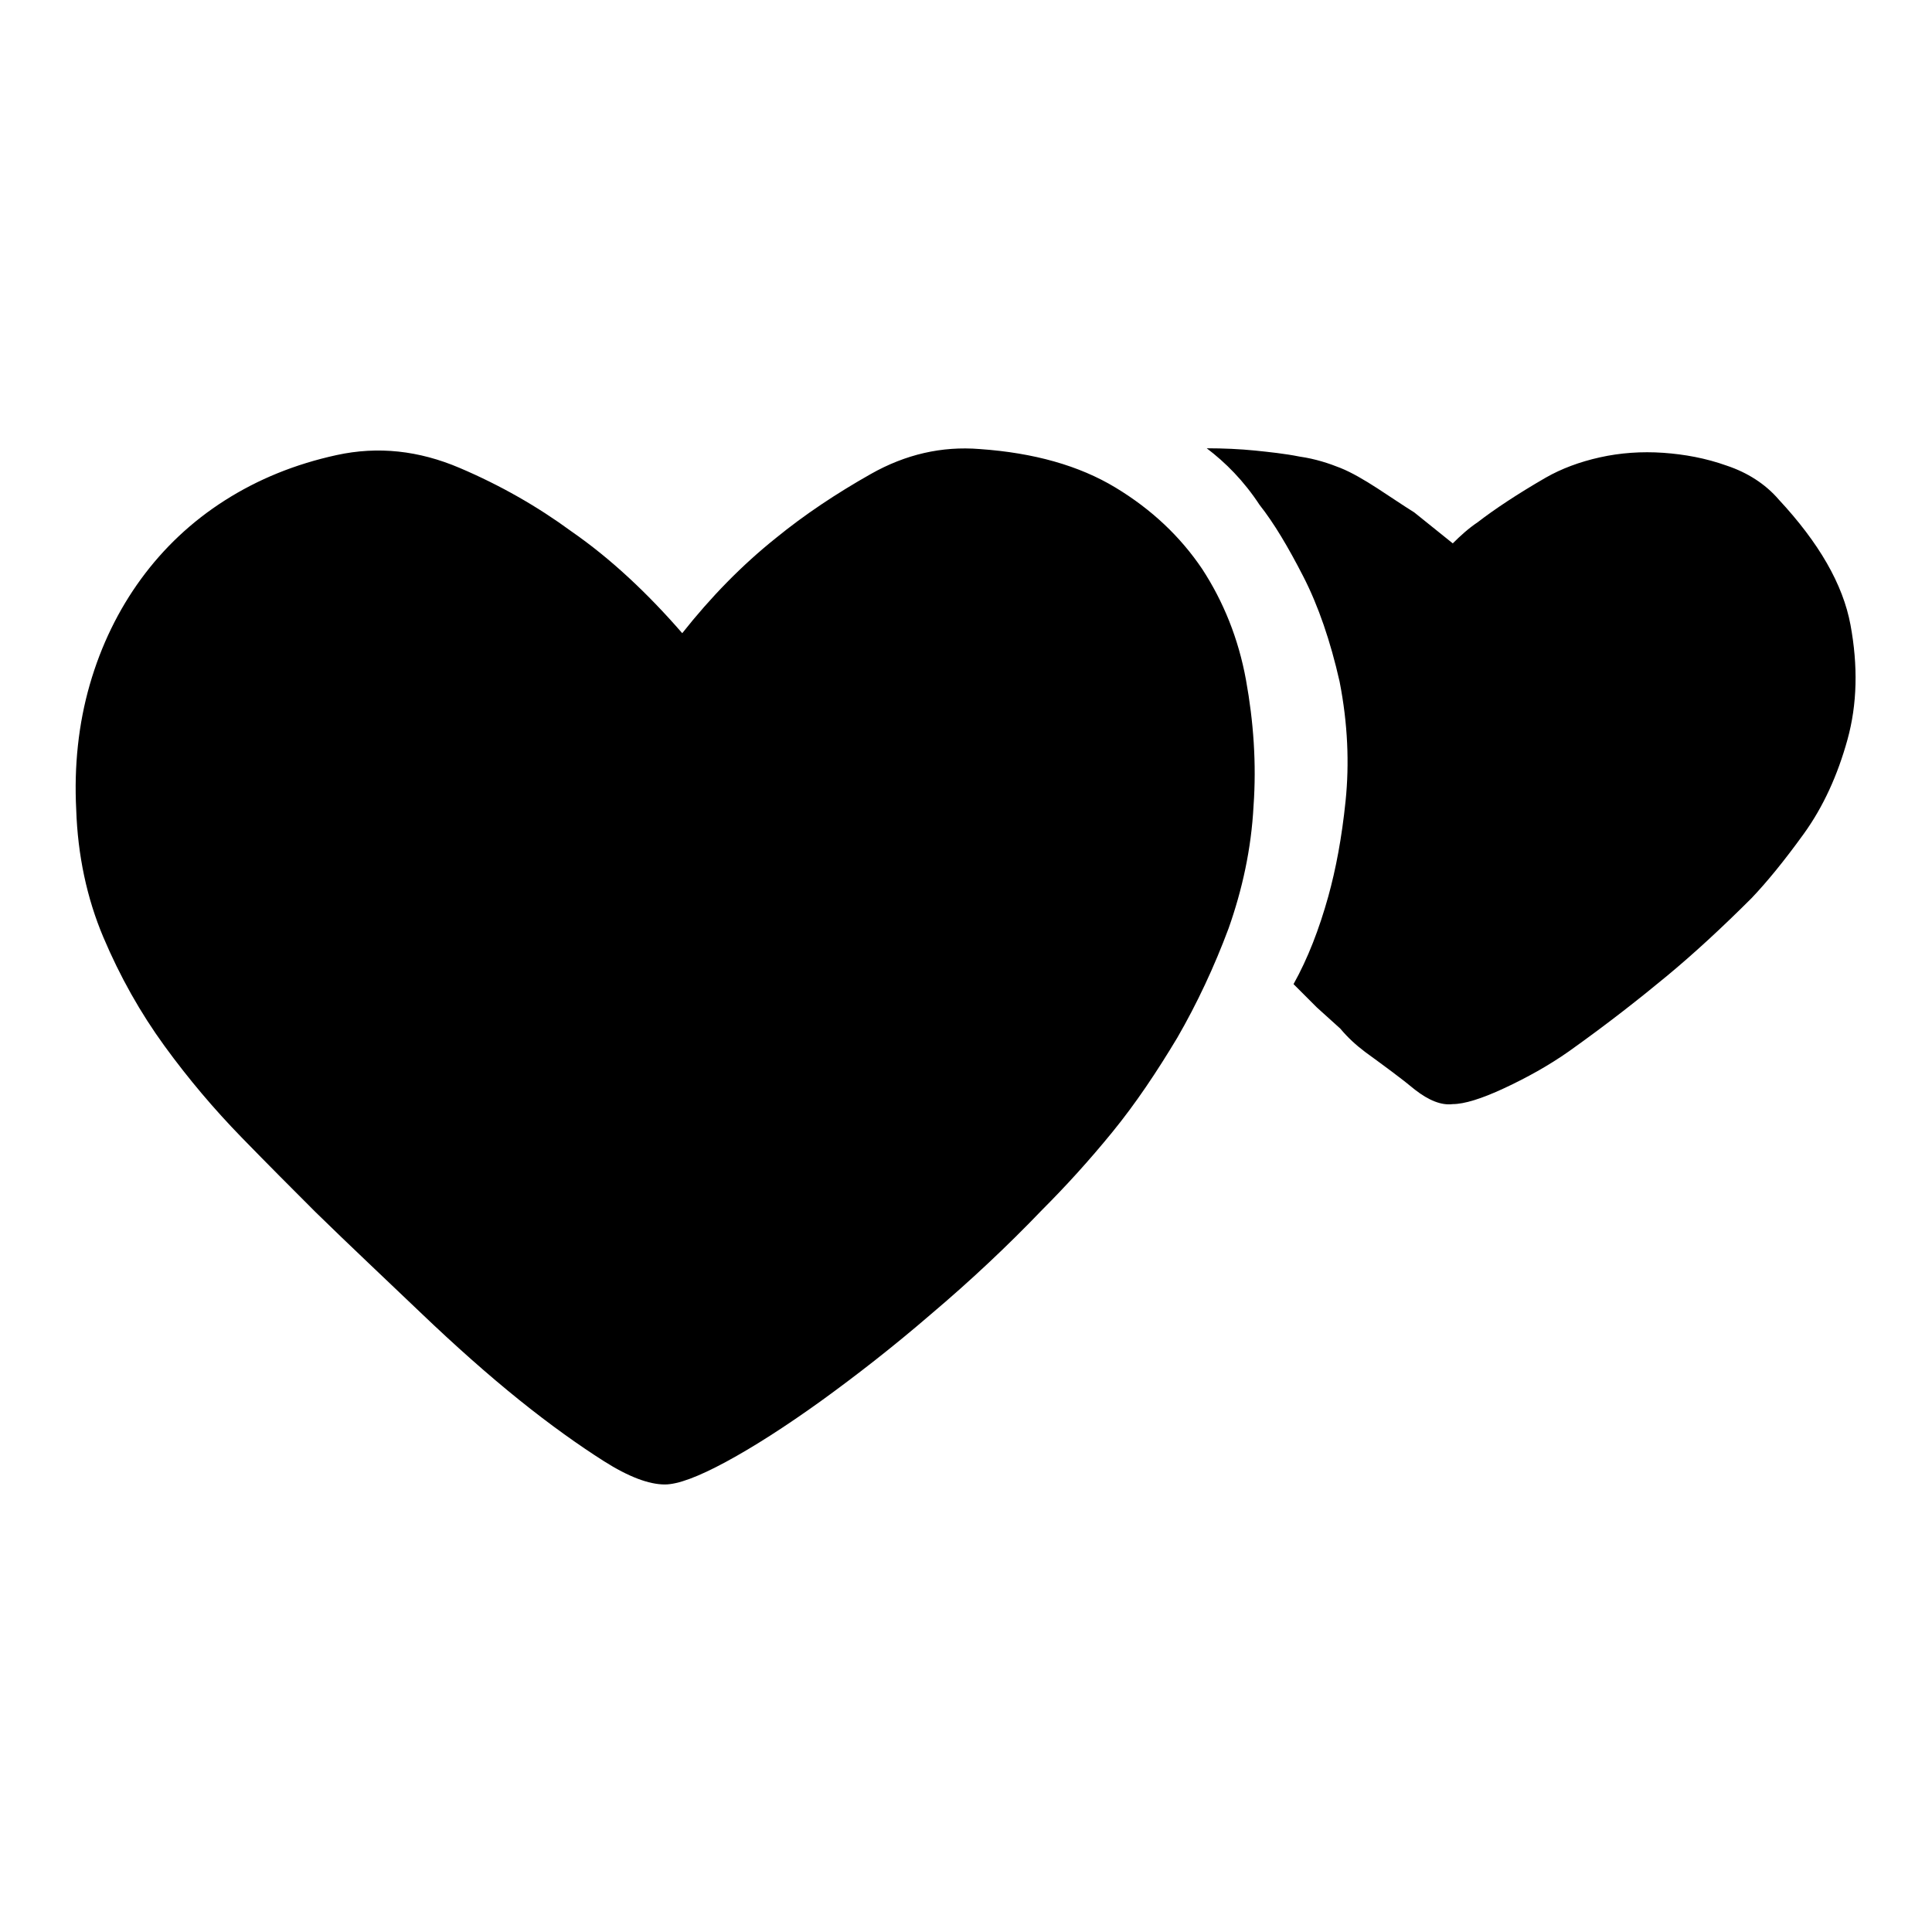
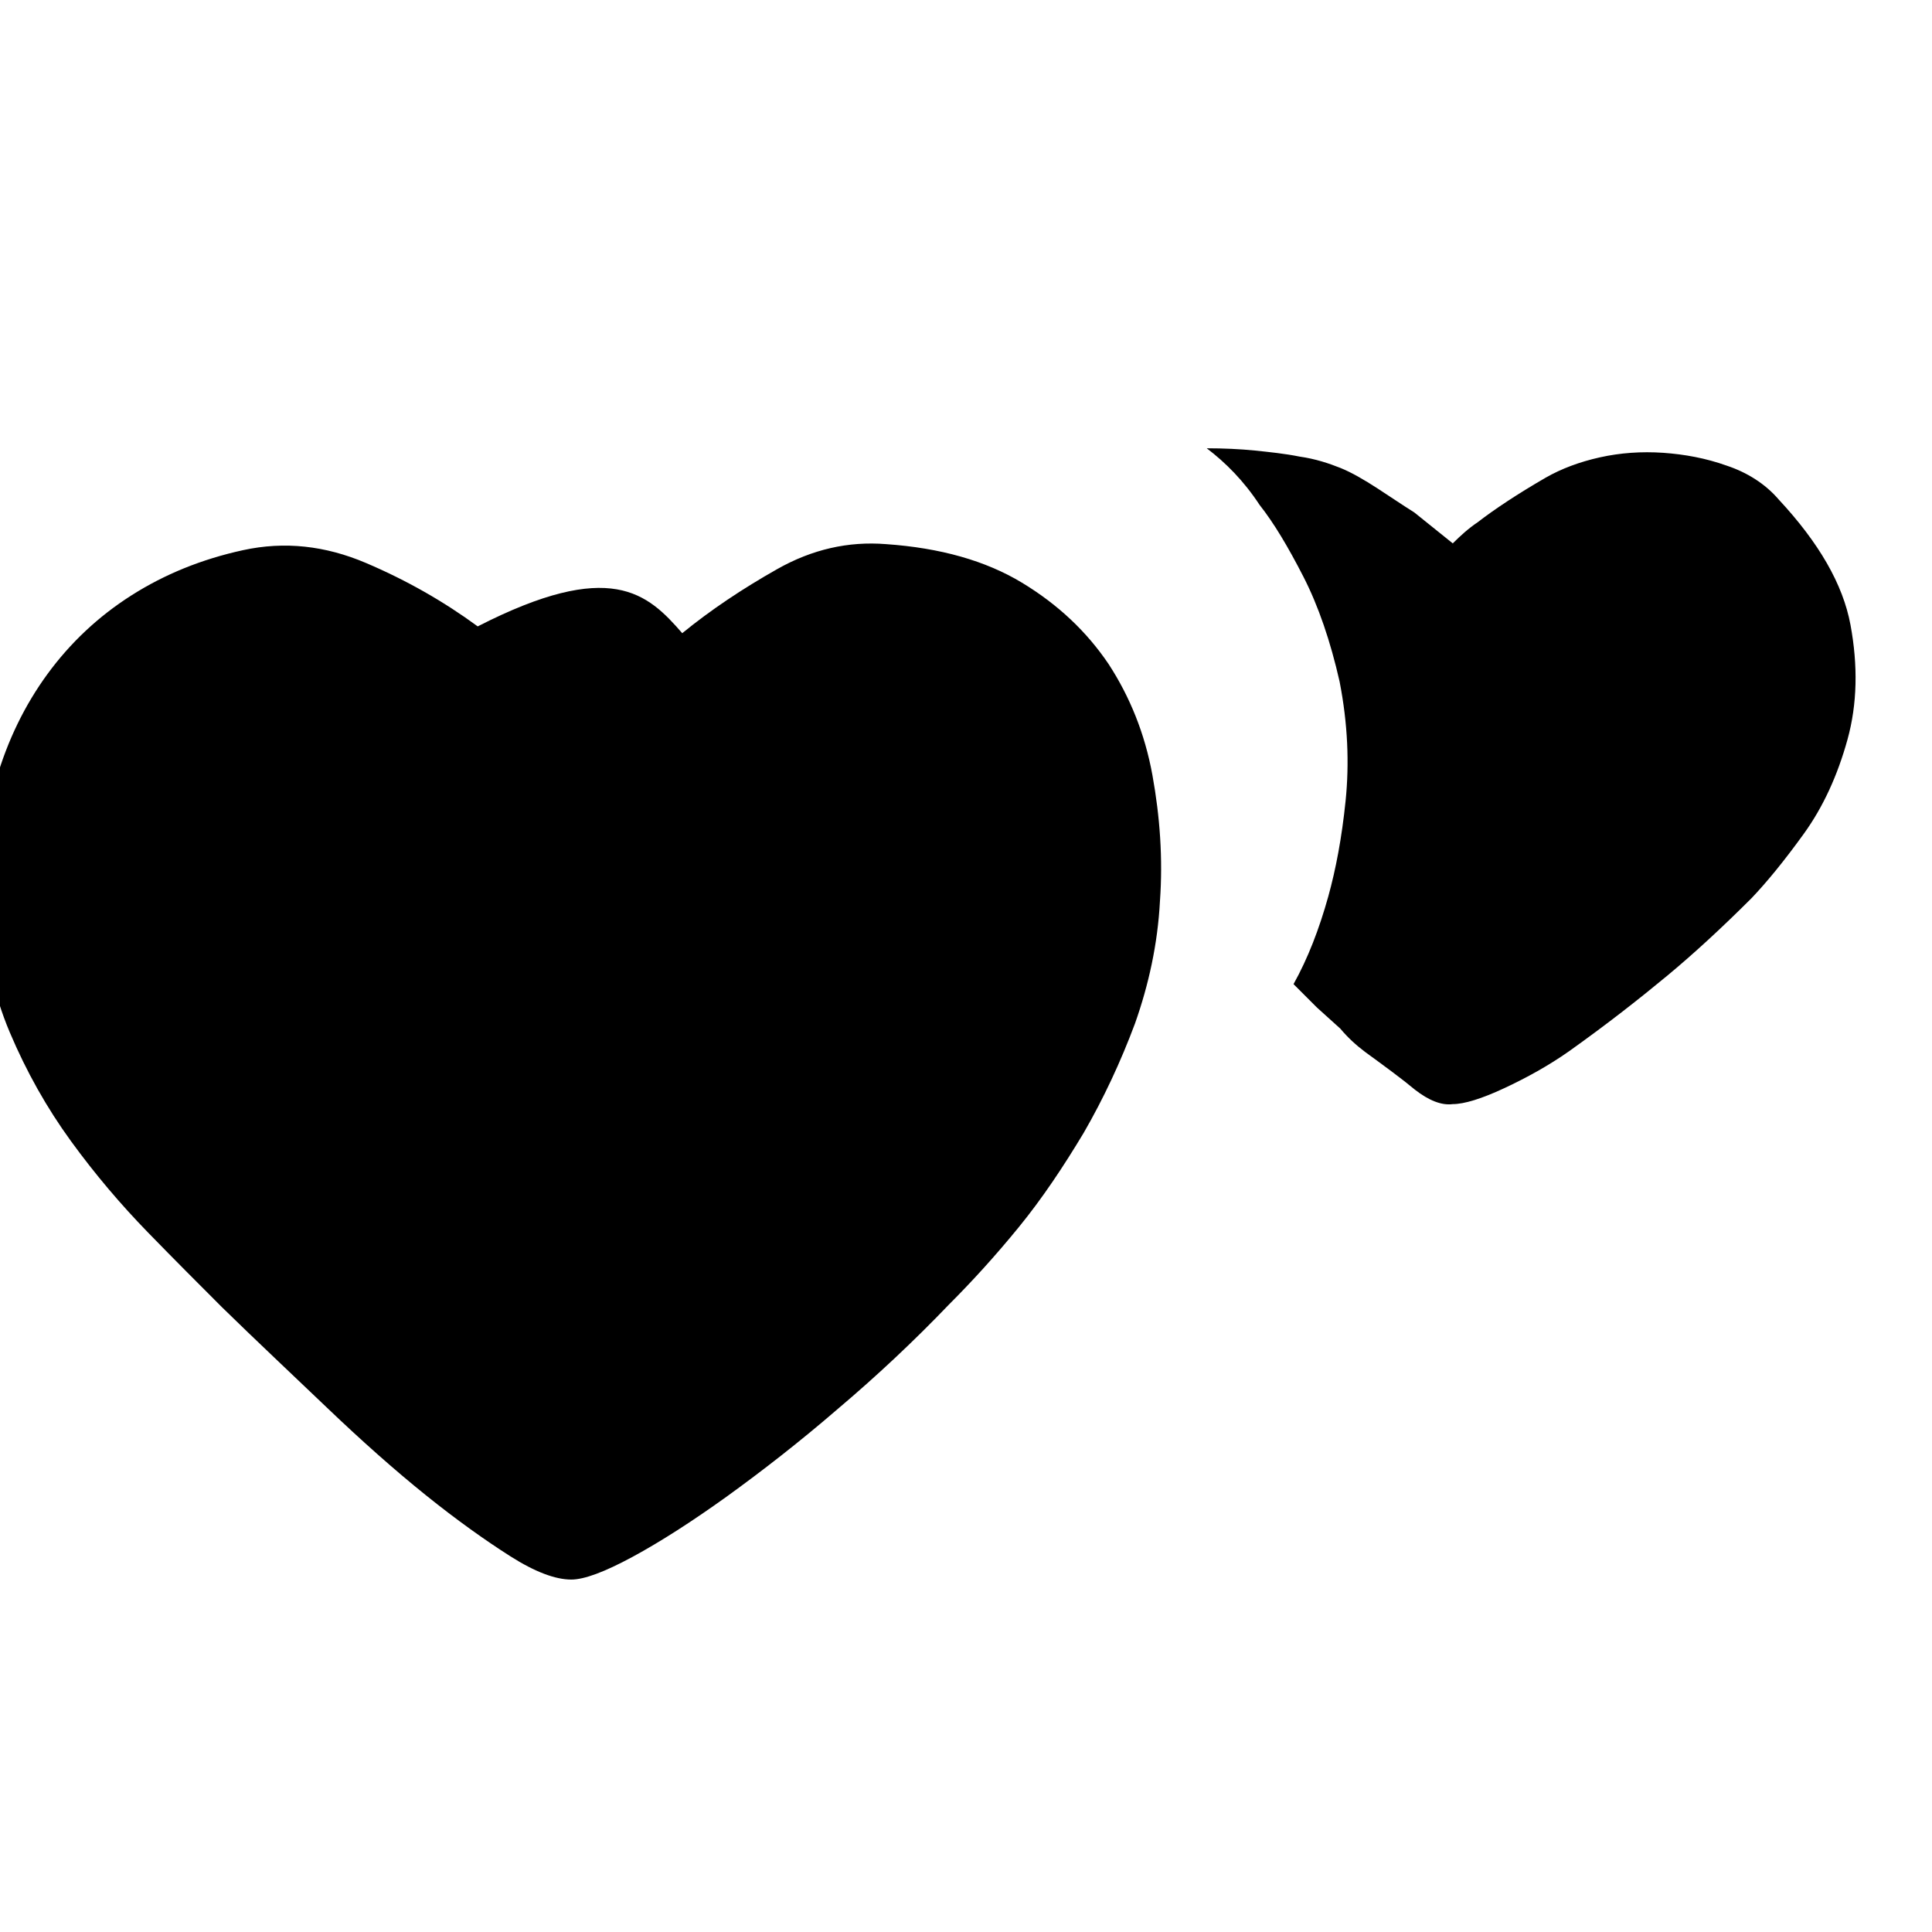
<svg xmlns="http://www.w3.org/2000/svg" version="1.1" x="0px" y="0px" viewBox="0 0 256 256" enable-background="new 0 0 256 256" xml:space="preserve">
  <g>
-     <path fill="#000000" d="M90.4,83.9c3.8-4.8,7.9-9,12.4-12.6c3.8-3.1,8-5.9,12.6-8.5c4.6-2.6,9.4-3.7,14.4-3.3 c7.2,0.5,13.2,2.2,18,5.1c4.8,2.9,8.6,6.5,11.5,10.8c2.8,4.3,4.8,9.2,5.8,14.7c1,5.5,1.4,11.1,1,16.7c-0.3,5.7-1.5,11.1-3.3,16.2 c-1.9,5.1-4.2,10-6.8,14.5c-2.7,4.5-5.5,8.7-8.6,12.5c-3.1,3.8-6.2,7.2-9.3,10.3c-4.6,4.8-9.5,9.4-14.7,13.8 c-5.1,4.4-10,8.2-14.7,11.6c-4.6,3.3-8.8,6-12.5,8c-3.7,2-6.4,3-8.1,3c-2.1,0-4.8-1-8.1-3.1c-3.3-2.1-7.1-4.8-11.2-8.1 c-4.1-3.3-8.5-7.2-13.1-11.6c-4.6-4.4-9.3-8.8-13.9-13.3c-2.9-2.9-6.2-6.2-9.8-9.9c-3.6-3.7-7-7.7-10.2-12.1 c-3.2-4.4-5.9-9.2-8.1-14.4c-2.2-5.2-3.4-10.9-3.6-16.9c-0.3-5.8,0.3-11.4,1.8-16.6c1.5-5.2,3.8-9.9,6.8-14 c3-4.1,6.7-7.6,11.1-10.4c4.4-2.8,9.3-4.8,14.8-6c5.5-1.2,10.9-0.6,16.3,1.7c5.4,2.3,10.3,5.1,14.8,8.4 C80.9,74,85.8,78.6,90.4,83.9L90.4,83.9z M159.9,59.4c2.2,0,4.4,0.1,6.4,0.3c1.9,0.2,3.9,0.4,5.9,0.8c2.1,0.3,3.9,0.9,5.4,1.5 s3.2,1.6,4.9,2.7c1.7,1.1,3.3,2.2,4.9,3.2l5.1,4.1c1-1,2.1-2,3.3-2.8c2.2-1.7,5.2-3.7,9-5.9c2.1-1.2,4.5-2.1,7.2-2.7 c2.7-0.6,5.5-0.8,8.4-0.6c2.8,0.2,5.6,0.7,8.4,1.7c2.7,0.9,5.1,2.4,6.9,4.5c5.3,5.7,8.5,11.2,9.5,16.6c1,5.4,0.9,10.5-0.4,15.2 c-1.3,4.7-3.2,8.9-5.8,12.5c-2.6,3.6-4.9,6.4-6.9,8.5c-3.9,3.9-7.7,7.4-11.2,10.3c-3.5,2.9-7.8,6.3-13,10c-2.7,1.9-5.6,3.5-8.6,4.9 c-3,1.4-5.3,2.1-6.8,2.1c-1.5,0.2-3.2-0.5-5-1.9c-1.8-1.5-4-3.1-6.6-5c-1.2-0.9-2.3-1.9-3.3-3.1l-3.1-2.8l-3.1-3.1 c1.9-3.4,3.4-7.3,4.6-11.6c1-3.6,1.8-7.8,2.3-12.7c0.5-4.9,0.3-10.2-0.8-15.8c-1.2-5.3-2.8-10-4.8-13.9c-2-3.9-3.9-7.1-5.8-9.5 C164.8,63.7,162.4,61.3,159.9,59.4L159.9,59.4z" />
+     <path fill="#000000" d="M90.4,83.9c3.8-3.1,8-5.9,12.6-8.5c4.6-2.6,9.4-3.7,14.4-3.3 c7.2,0.5,13.2,2.2,18,5.1c4.8,2.9,8.6,6.5,11.5,10.8c2.8,4.3,4.8,9.2,5.8,14.7c1,5.5,1.4,11.1,1,16.7c-0.3,5.7-1.5,11.1-3.3,16.2 c-1.9,5.1-4.2,10-6.8,14.5c-2.7,4.5-5.5,8.7-8.6,12.5c-3.1,3.8-6.2,7.2-9.3,10.3c-4.6,4.8-9.5,9.4-14.7,13.8 c-5.1,4.4-10,8.2-14.7,11.6c-4.6,3.3-8.8,6-12.5,8c-3.7,2-6.4,3-8.1,3c-2.1,0-4.8-1-8.1-3.1c-3.3-2.1-7.1-4.8-11.2-8.1 c-4.1-3.3-8.5-7.2-13.1-11.6c-4.6-4.4-9.3-8.8-13.9-13.3c-2.9-2.9-6.2-6.2-9.8-9.9c-3.6-3.7-7-7.7-10.2-12.1 c-3.2-4.4-5.9-9.2-8.1-14.4c-2.2-5.2-3.4-10.9-3.6-16.9c-0.3-5.8,0.3-11.4,1.8-16.6c1.5-5.2,3.8-9.9,6.8-14 c3-4.1,6.7-7.6,11.1-10.4c4.4-2.8,9.3-4.8,14.8-6c5.5-1.2,10.9-0.6,16.3,1.7c5.4,2.3,10.3,5.1,14.8,8.4 C80.9,74,85.8,78.6,90.4,83.9L90.4,83.9z M159.9,59.4c2.2,0,4.4,0.1,6.4,0.3c1.9,0.2,3.9,0.4,5.9,0.8c2.1,0.3,3.9,0.9,5.4,1.5 s3.2,1.6,4.9,2.7c1.7,1.1,3.3,2.2,4.9,3.2l5.1,4.1c1-1,2.1-2,3.3-2.8c2.2-1.7,5.2-3.7,9-5.9c2.1-1.2,4.5-2.1,7.2-2.7 c2.7-0.6,5.5-0.8,8.4-0.6c2.8,0.2,5.6,0.7,8.4,1.7c2.7,0.9,5.1,2.4,6.9,4.5c5.3,5.7,8.5,11.2,9.5,16.6c1,5.4,0.9,10.5-0.4,15.2 c-1.3,4.7-3.2,8.9-5.8,12.5c-2.6,3.6-4.9,6.4-6.9,8.5c-3.9,3.9-7.7,7.4-11.2,10.3c-3.5,2.9-7.8,6.3-13,10c-2.7,1.9-5.6,3.5-8.6,4.9 c-3,1.4-5.3,2.1-6.8,2.1c-1.5,0.2-3.2-0.5-5-1.9c-1.8-1.5-4-3.1-6.6-5c-1.2-0.9-2.3-1.9-3.3-3.1l-3.1-2.8l-3.1-3.1 c1.9-3.4,3.4-7.3,4.6-11.6c1-3.6,1.8-7.8,2.3-12.7c0.5-4.9,0.3-10.2-0.8-15.8c-1.2-5.3-2.8-10-4.8-13.9c-2-3.9-3.9-7.1-5.8-9.5 C164.8,63.7,162.4,61.3,159.9,59.4L159.9,59.4z" />
  </g>
</svg>